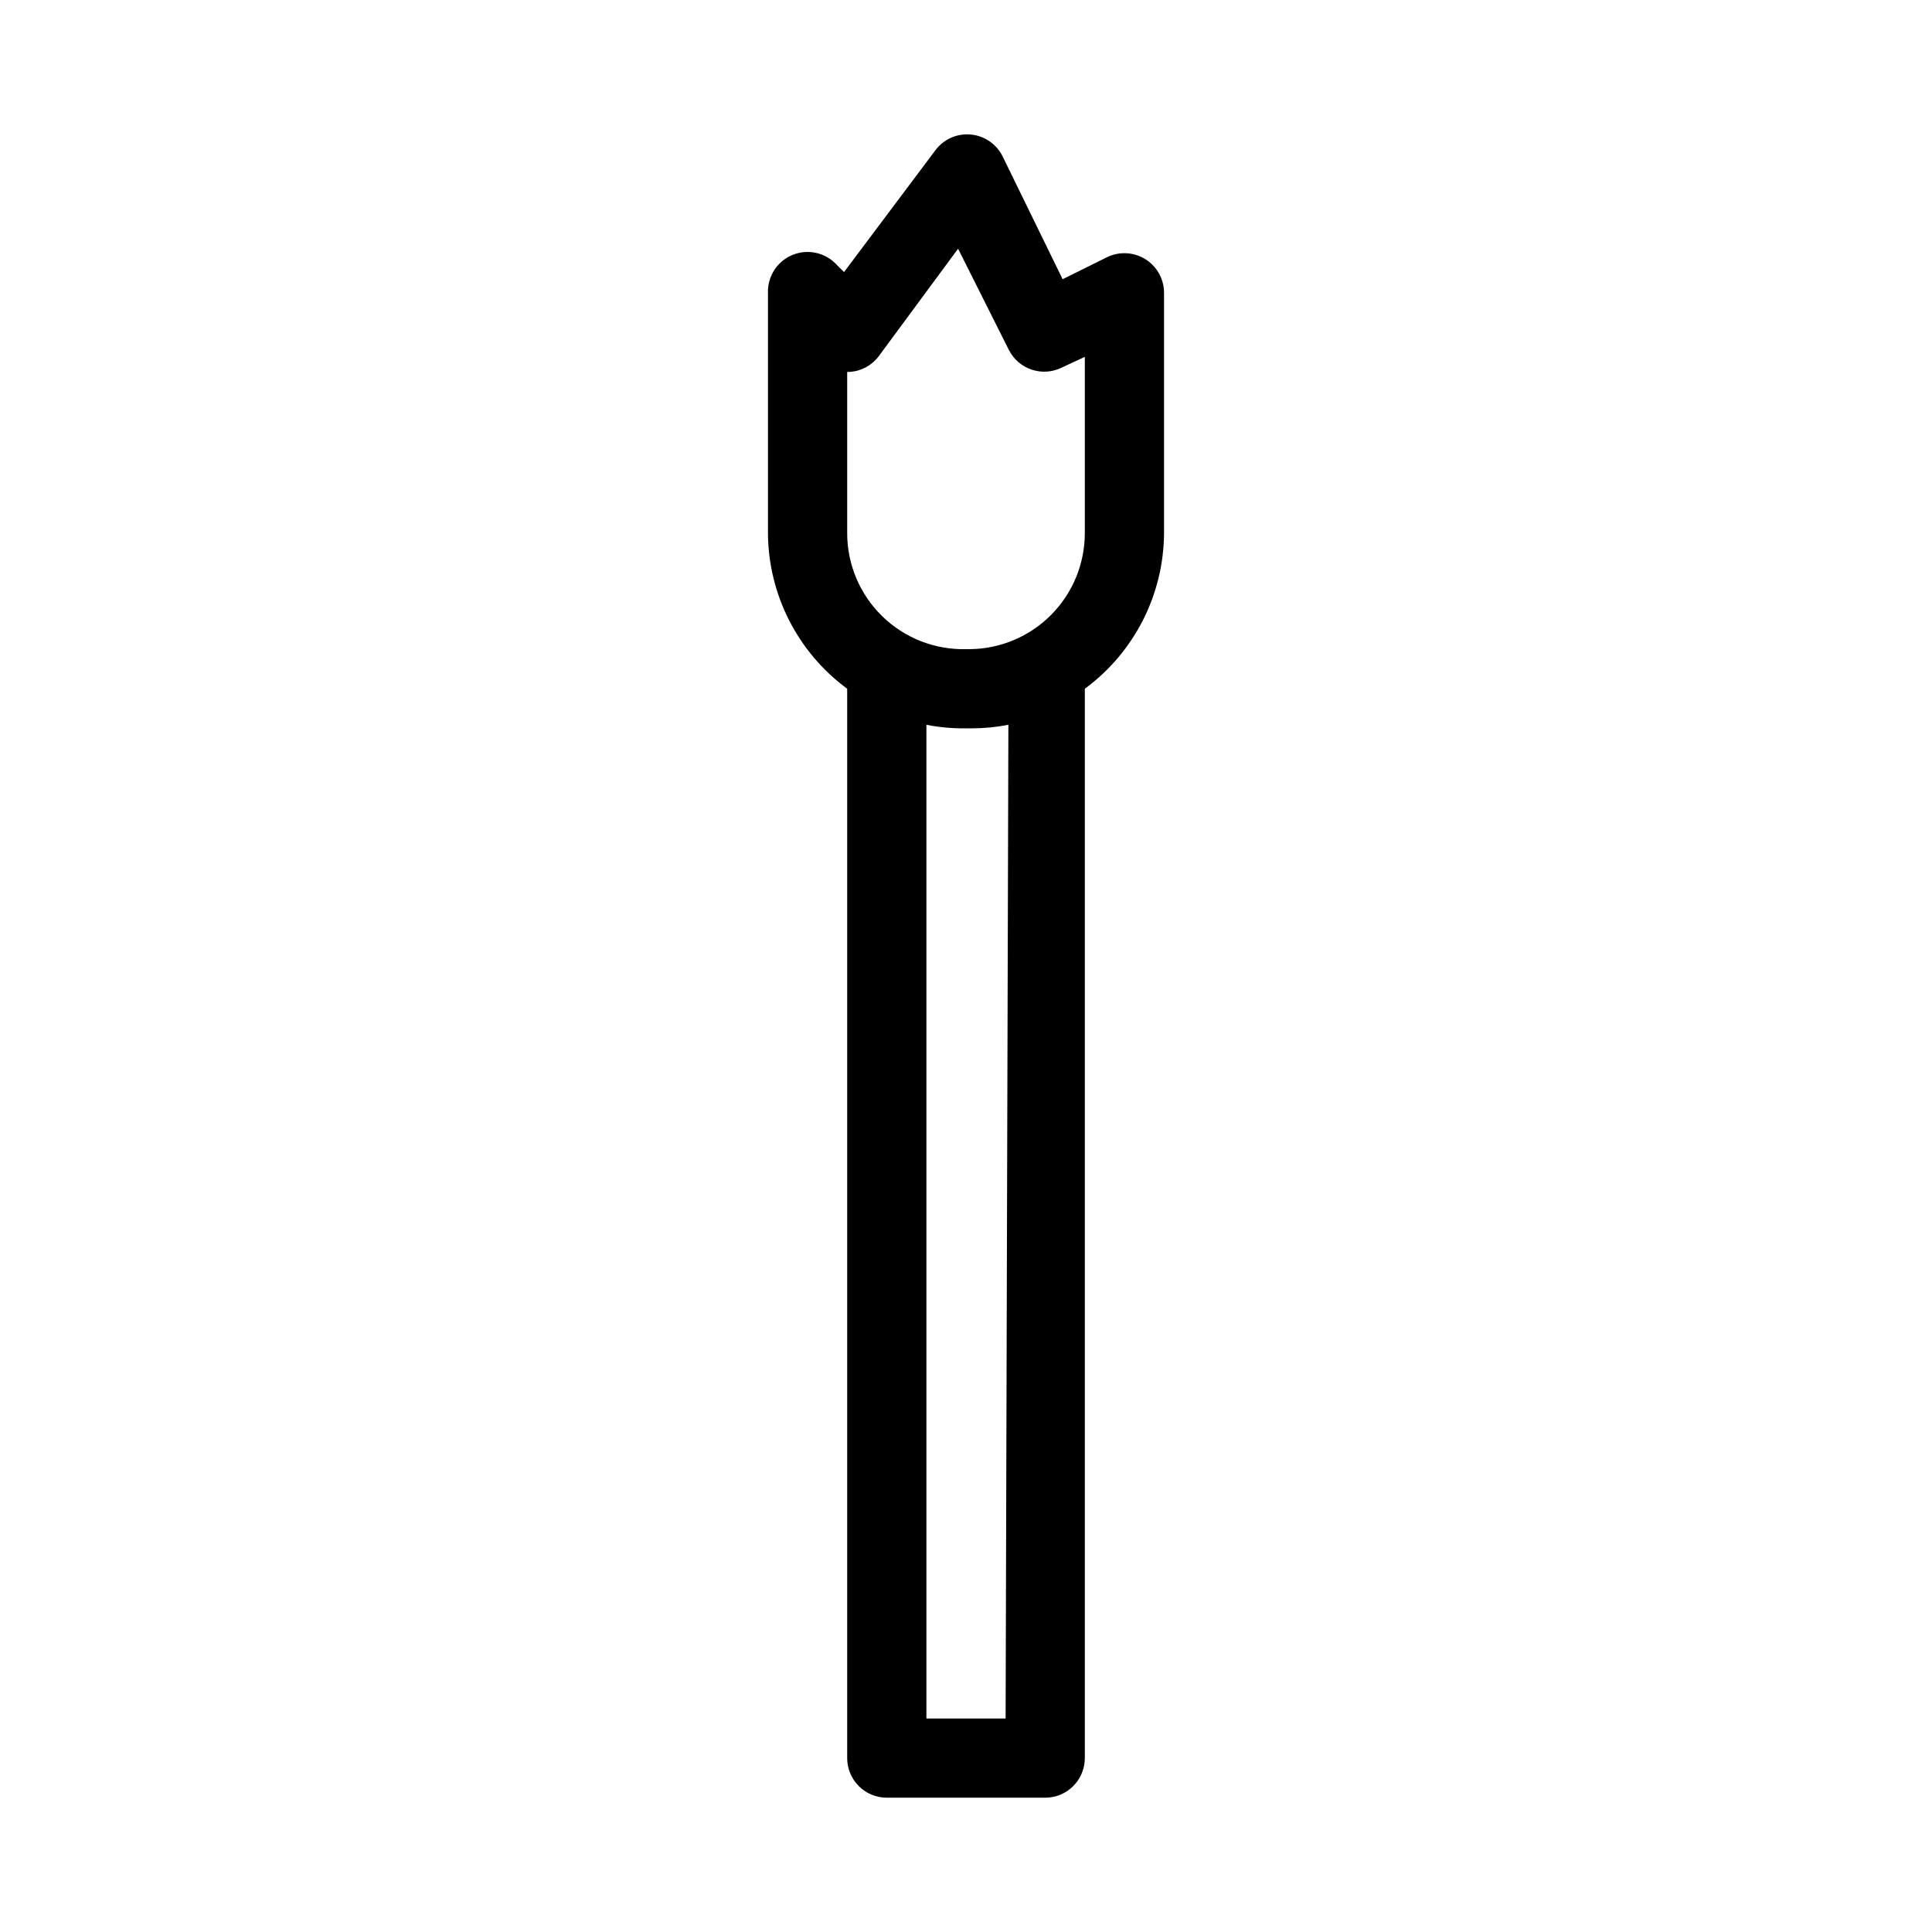
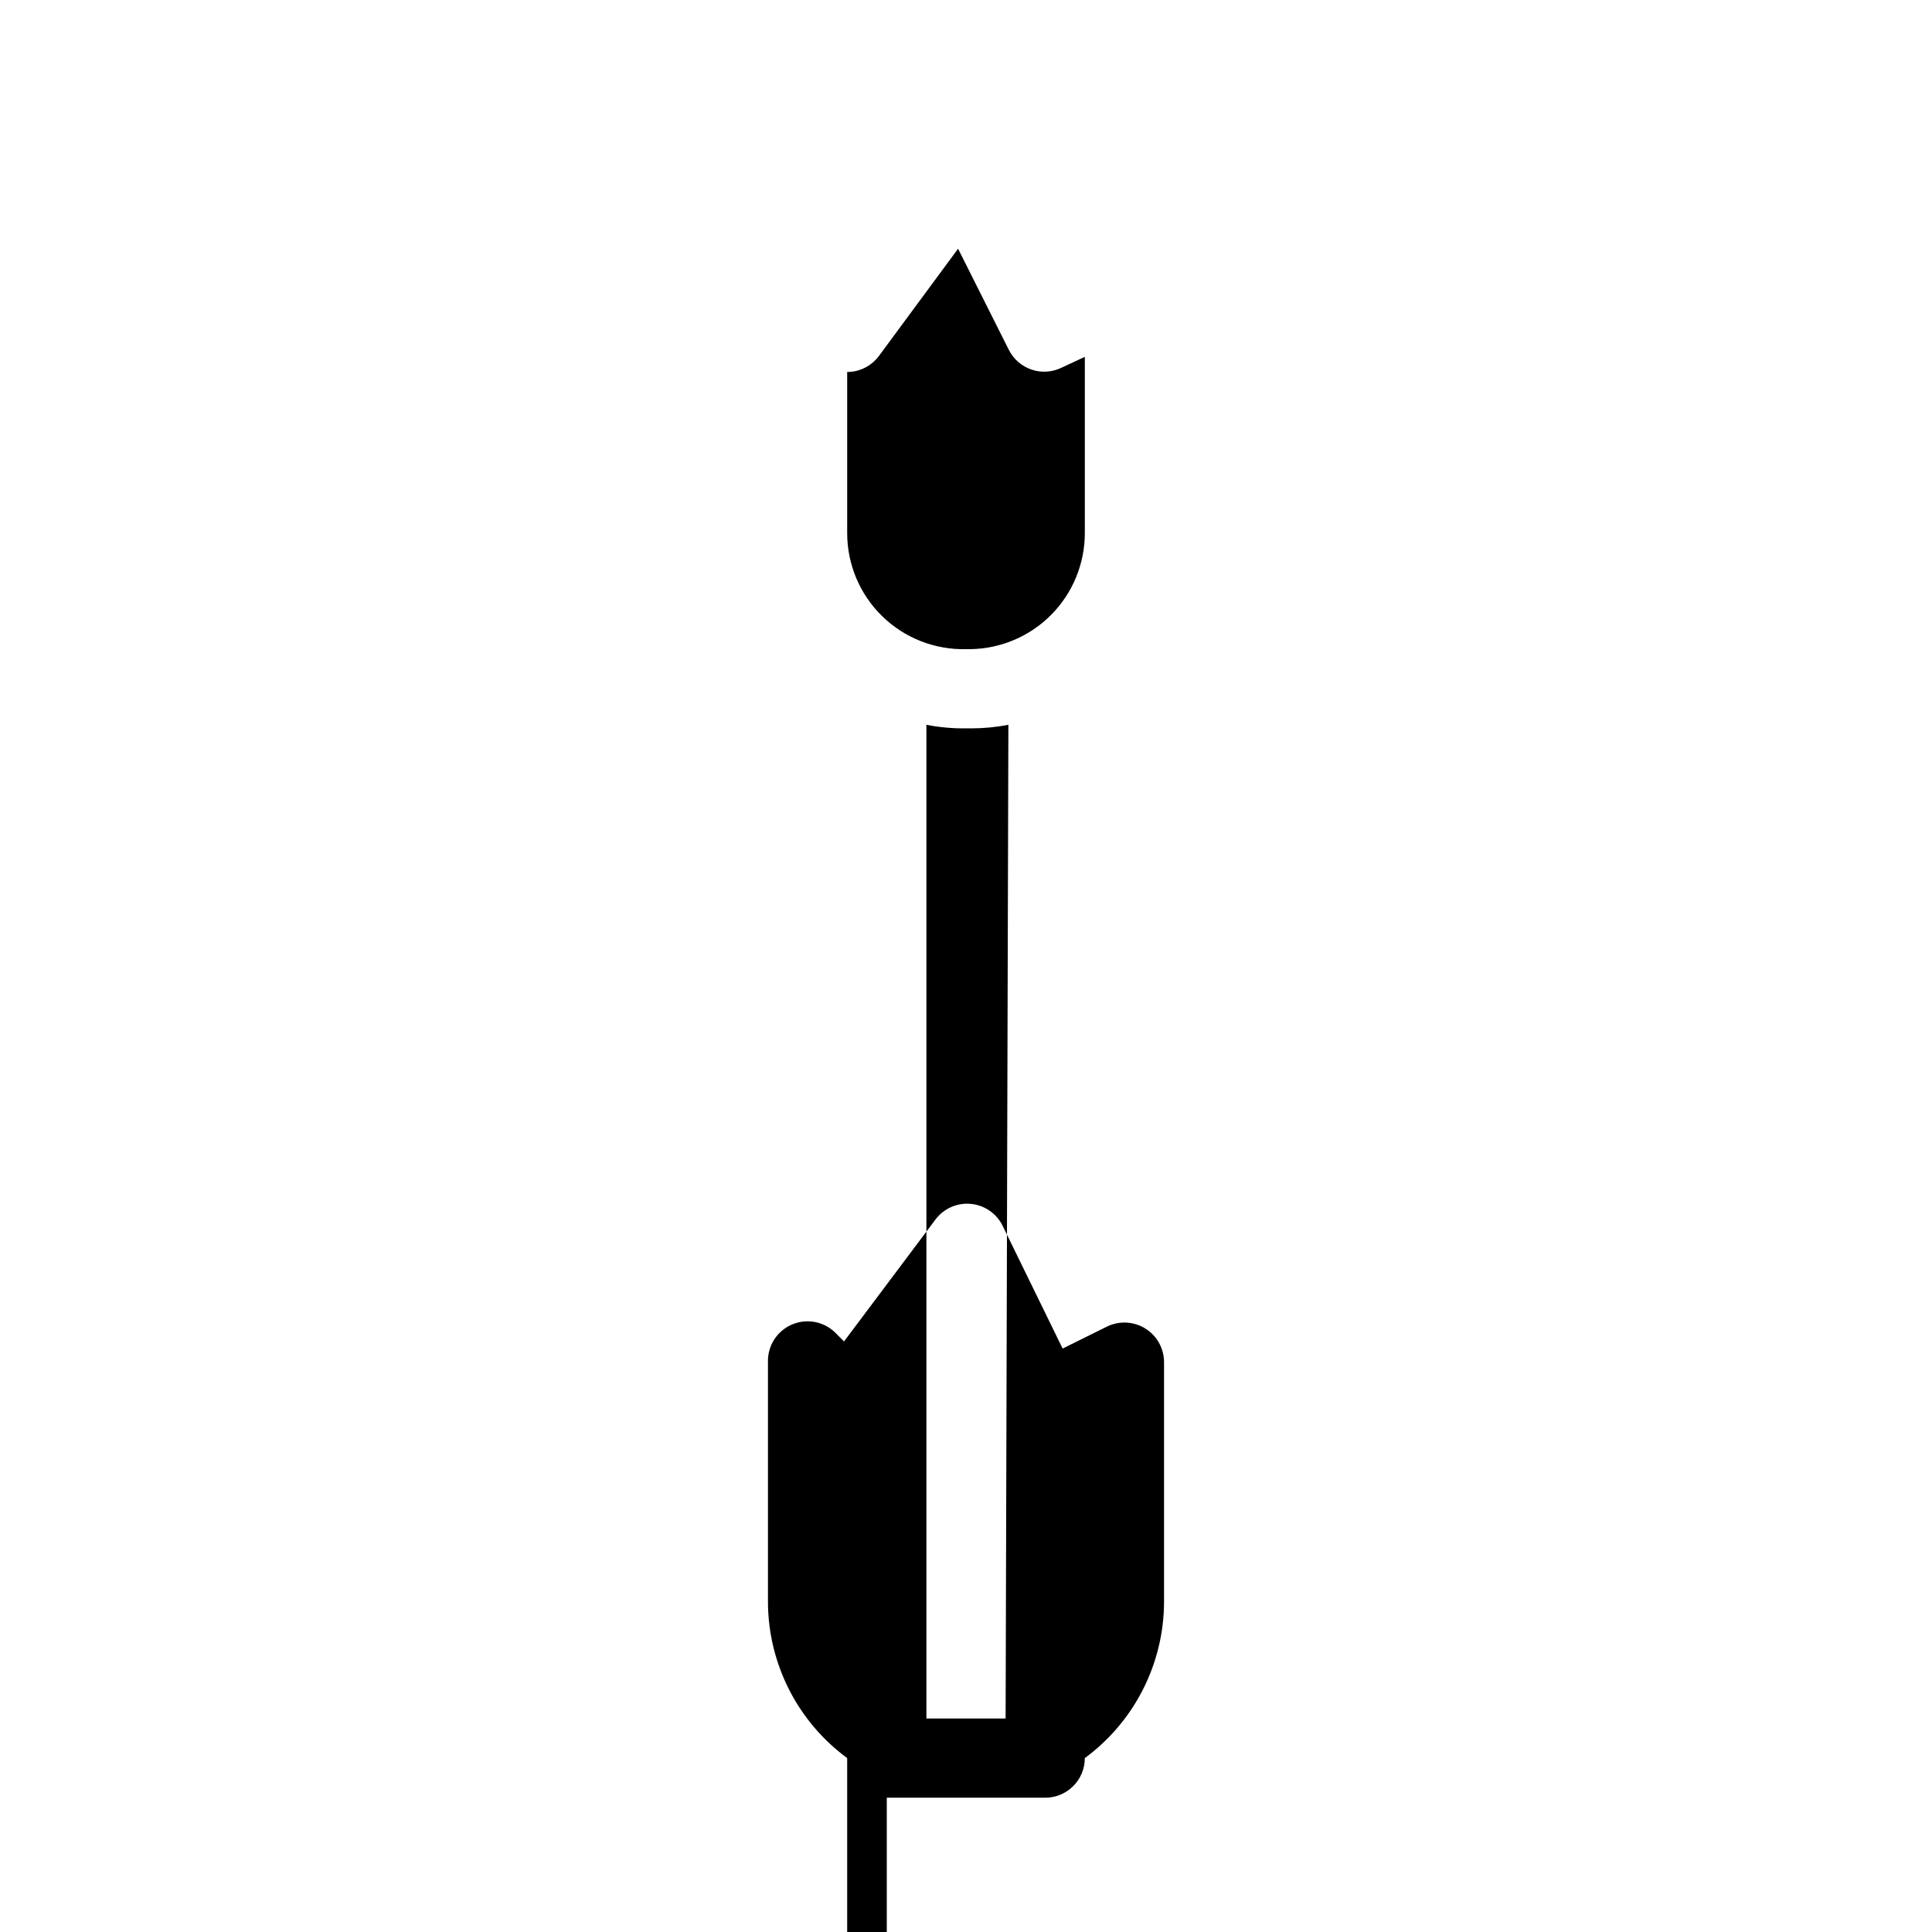
<svg xmlns="http://www.w3.org/2000/svg" fill="#000000" width="800px" height="800px" version="1.1" viewBox="144 144 512 512">
-   <path d="m379.01 620.41h41.984c2.781 0 5.453-1.105 7.422-3.074 1.965-1.969 3.074-4.637 3.074-7.422v-283.39c13.152-9.68 20.941-25.023 20.992-41.355v-63.605c-0.012-3.637-1.906-7.012-5.008-8.914-3.102-1.902-6.965-2.066-10.215-0.43l-11.652 5.773-15.949-32.641c-1.641-3.231-4.828-5.387-8.434-5.707-3.606-0.32-7.125 1.242-9.305 4.133l-24.246 32.328-1.891-1.891c-2.953-3.25-7.613-4.32-11.688-2.684-4.074 1.641-6.699 5.641-6.574 10.031v63.711c0.082 16.293 7.867 31.59 20.992 41.25v283.39c0 2.785 1.105 5.453 3.074 7.422s4.637 3.074 7.422 3.074zm31.488-20.992h-20.992v-263.34c3.457 0.672 6.973 0.988 10.496 0.945h1.469c3.277-0.004 6.543-0.32 9.762-0.945zm-41.984-356.86h0.734c3.043-0.219 5.84-1.754 7.66-4.199l20.992-28.445 13.434 26.766h0.004c2.578 5.188 8.875 7.301 14.062 4.723l6.09-2.832v46.707c0 8.102-3.199 15.875-8.898 21.637-5.699 5.758-13.441 9.035-21.543 9.117h-1.047c-8.285 0.195-16.297-2.957-22.223-8.746-5.93-5.789-9.27-13.723-9.266-22.008z" />
+   <path d="m379.01 620.41h41.984c2.781 0 5.453-1.105 7.422-3.074 1.965-1.969 3.074-4.637 3.074-7.422c13.152-9.68 20.941-25.023 20.992-41.355v-63.605c-0.012-3.637-1.906-7.012-5.008-8.914-3.102-1.902-6.965-2.066-10.215-0.43l-11.652 5.773-15.949-32.641c-1.641-3.231-4.828-5.387-8.434-5.707-3.606-0.32-7.125 1.242-9.305 4.133l-24.246 32.328-1.891-1.891c-2.953-3.25-7.613-4.32-11.688-2.684-4.074 1.641-6.699 5.641-6.574 10.031v63.711c0.082 16.293 7.867 31.59 20.992 41.25v283.39c0 2.785 1.105 5.453 3.074 7.422s4.637 3.074 7.422 3.074zm31.488-20.992h-20.992v-263.34c3.457 0.672 6.973 0.988 10.496 0.945h1.469c3.277-0.004 6.543-0.32 9.762-0.945zm-41.984-356.86h0.734c3.043-0.219 5.84-1.754 7.66-4.199l20.992-28.445 13.434 26.766h0.004c2.578 5.188 8.875 7.301 14.062 4.723l6.09-2.832v46.707c0 8.102-3.199 15.875-8.898 21.637-5.699 5.758-13.441 9.035-21.543 9.117h-1.047c-8.285 0.195-16.297-2.957-22.223-8.746-5.93-5.789-9.27-13.723-9.266-22.008z" />
</svg>